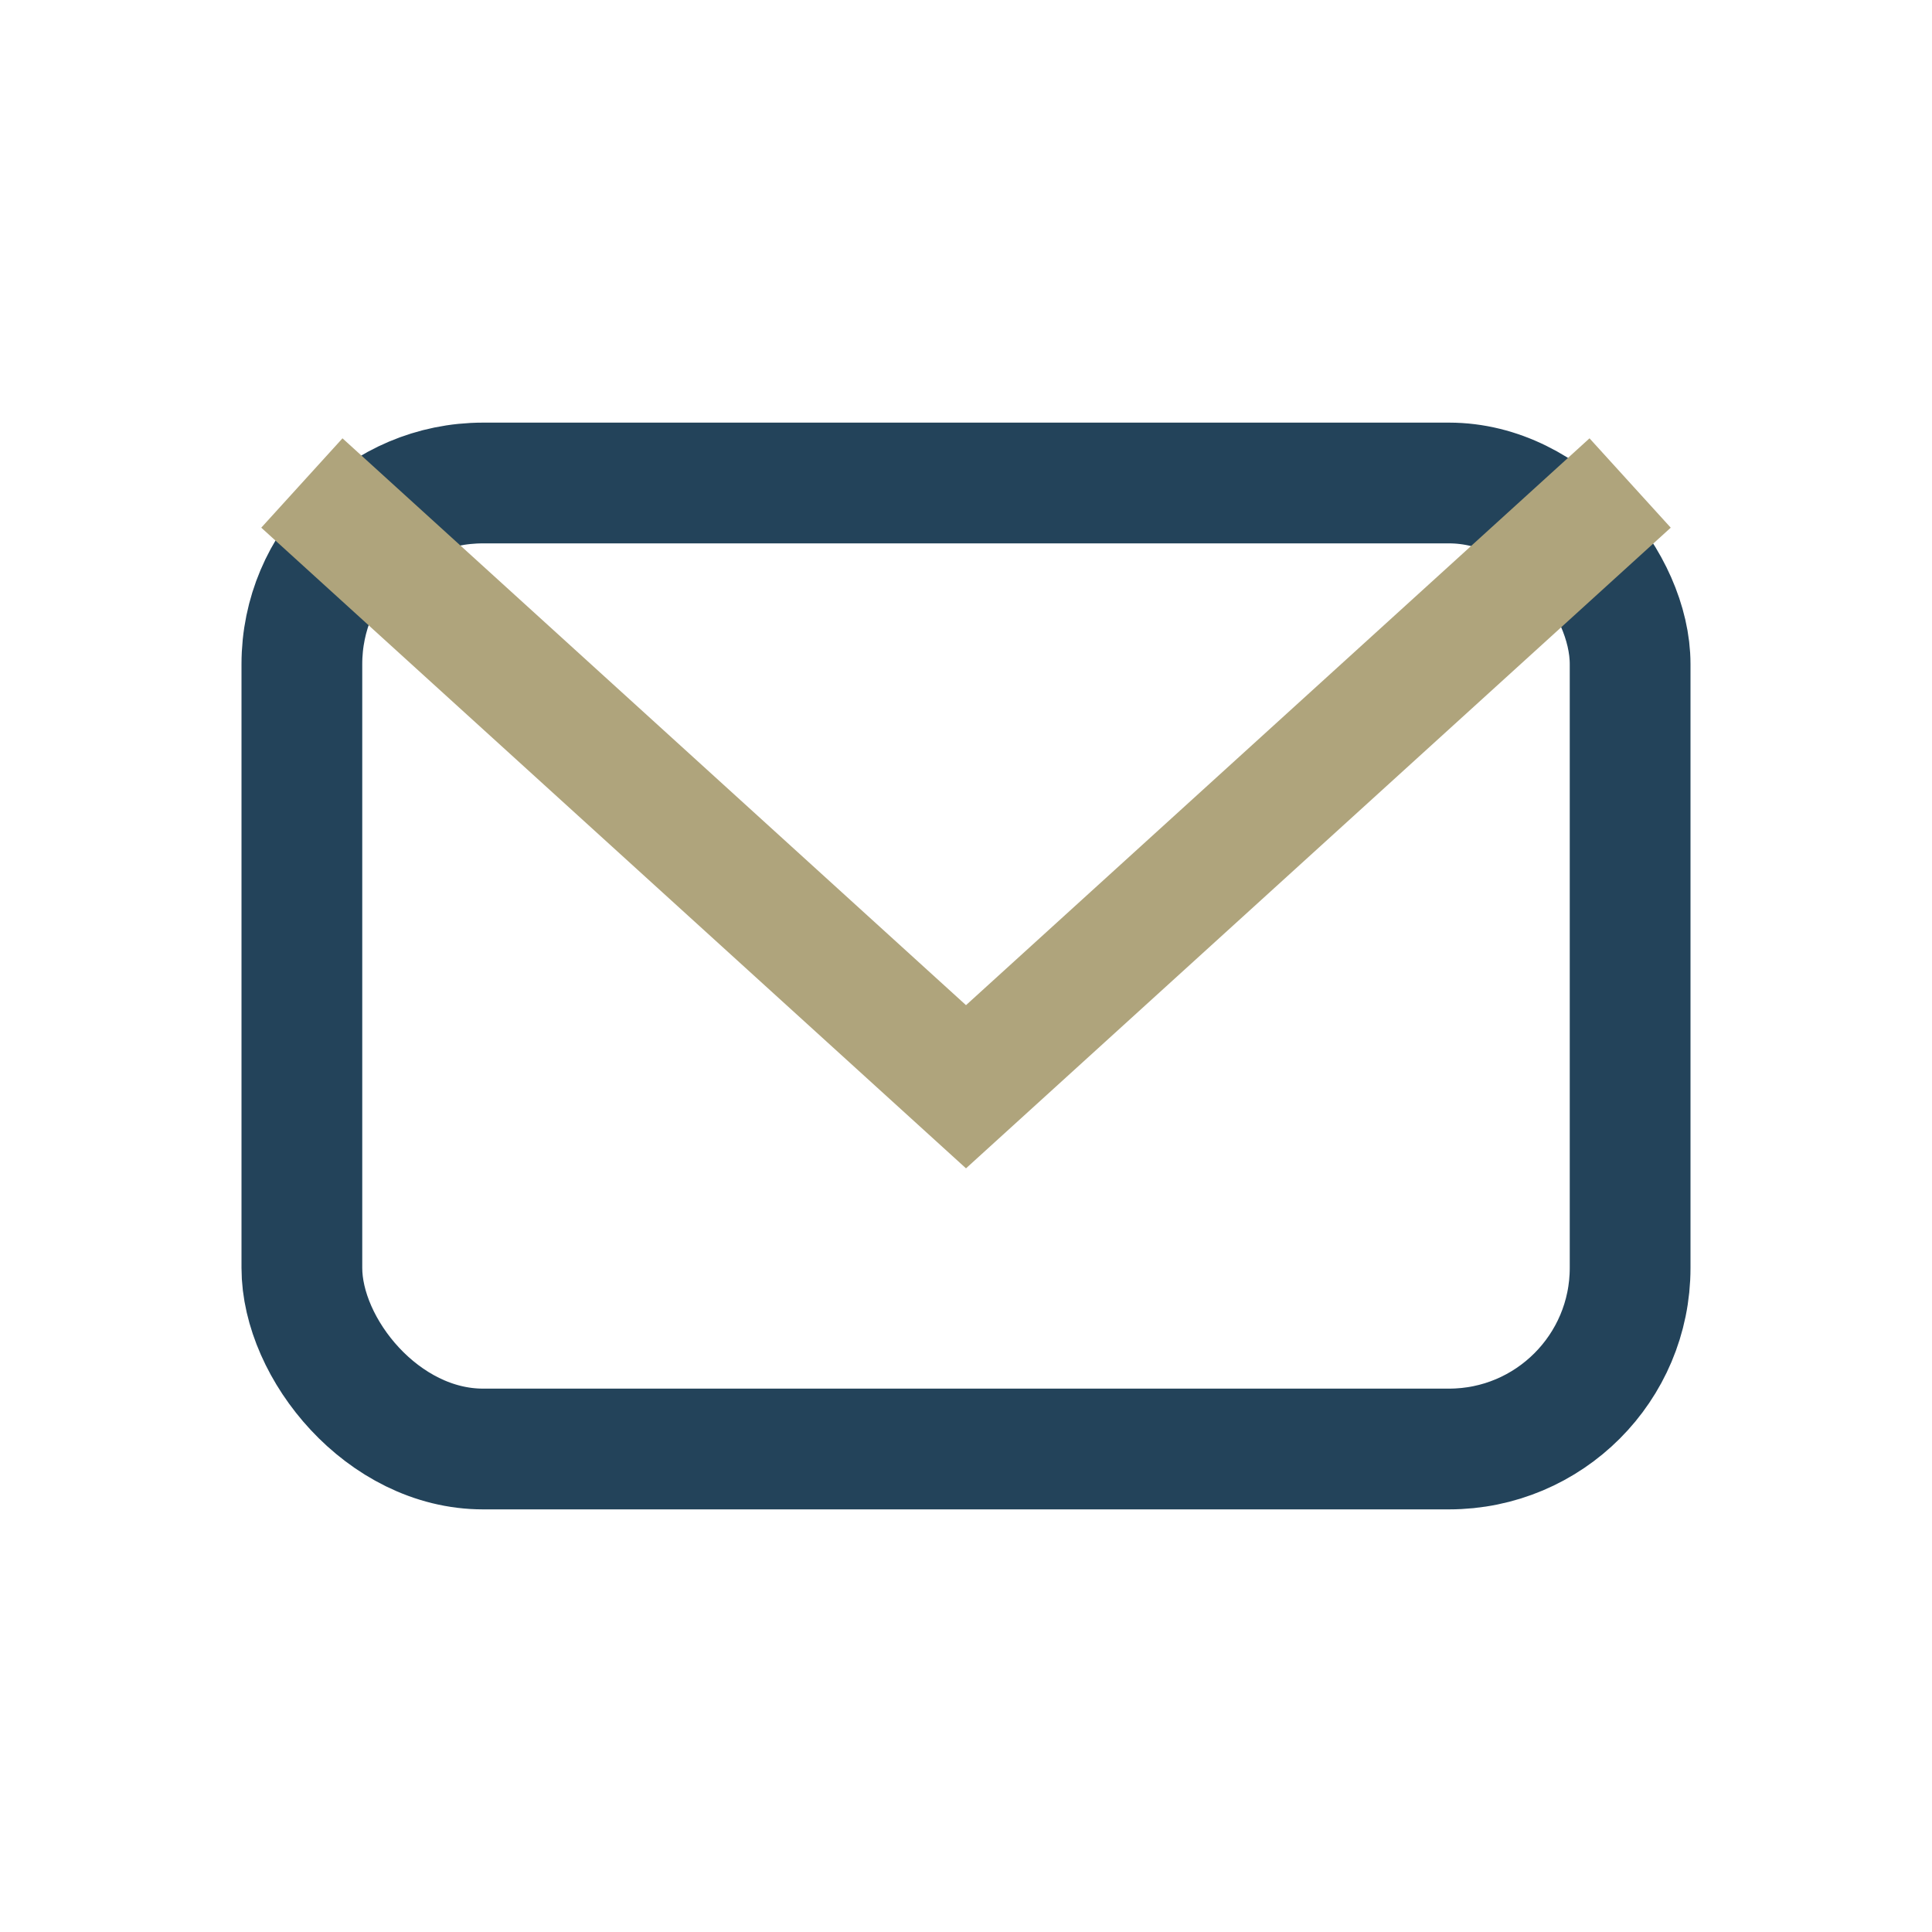
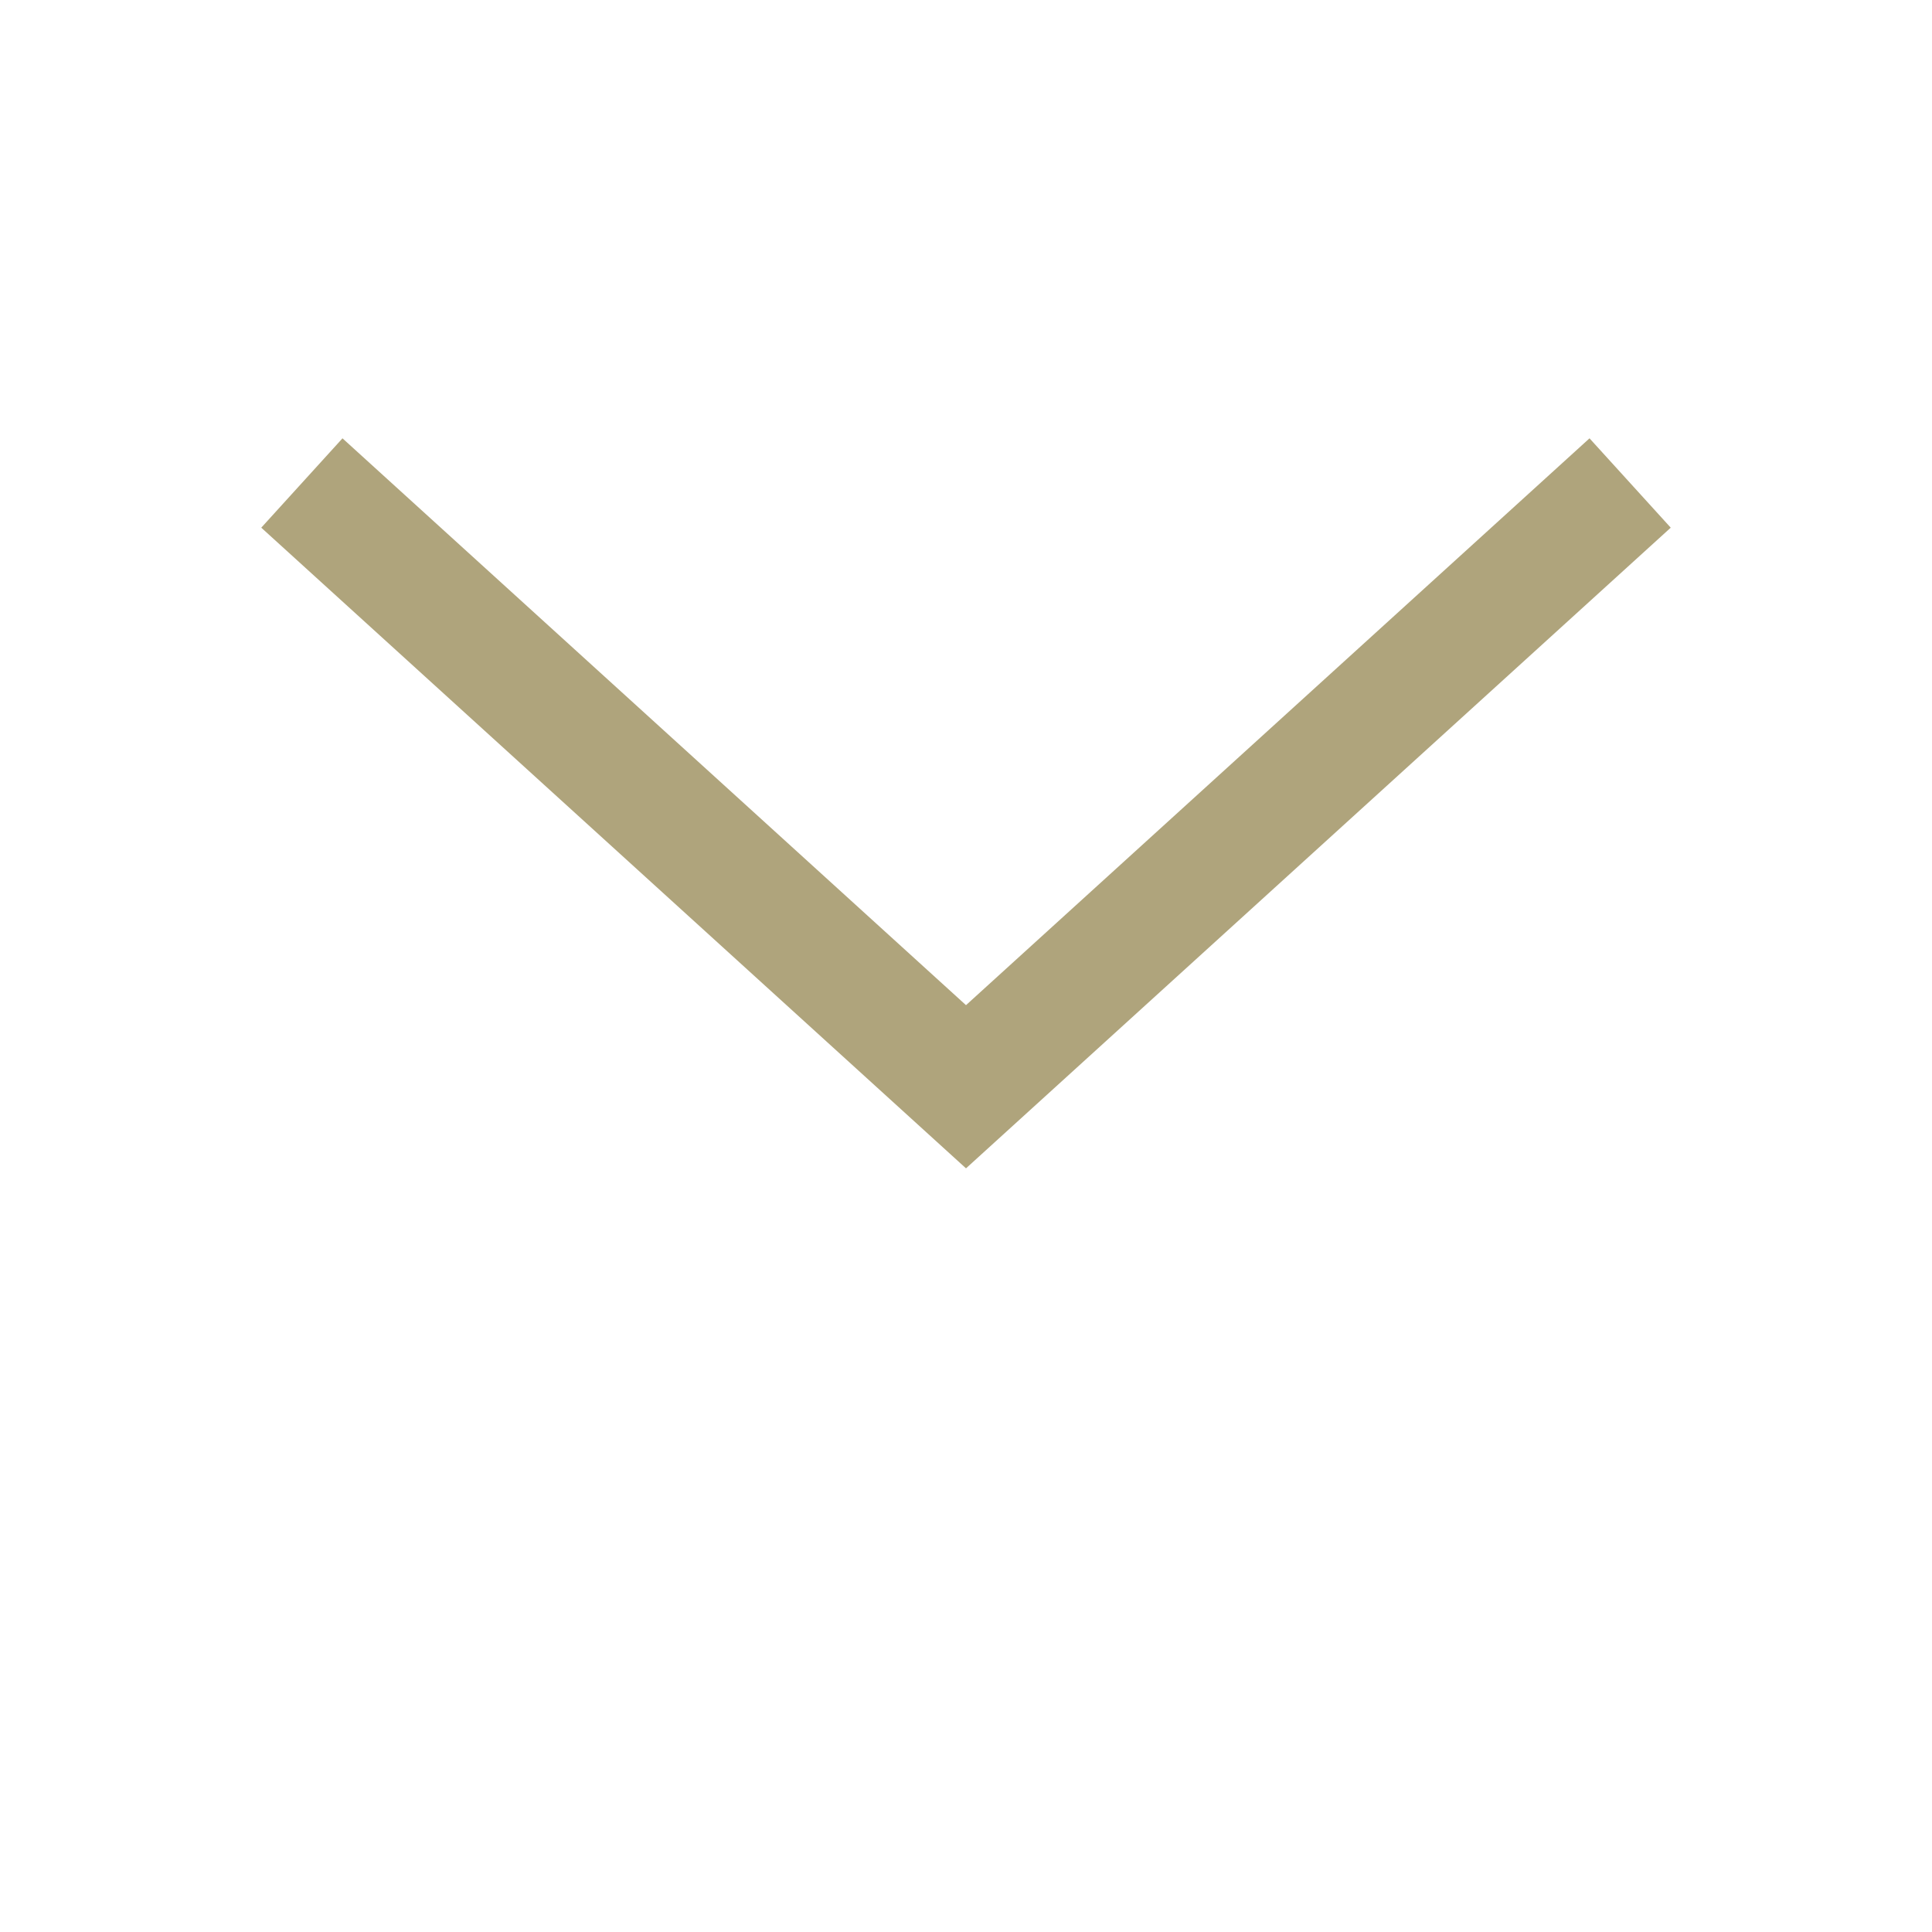
<svg xmlns="http://www.w3.org/2000/svg" width="32" height="32" viewBox="0 0 32 32">
-   <rect x="5" y="8" width="22" height="16" rx="3" fill="none" stroke="#23435A" stroke-width="2" />
  <path d="M5 8l11 10 11-10" fill="none" stroke="#AFA47C" stroke-width="2" />
</svg>